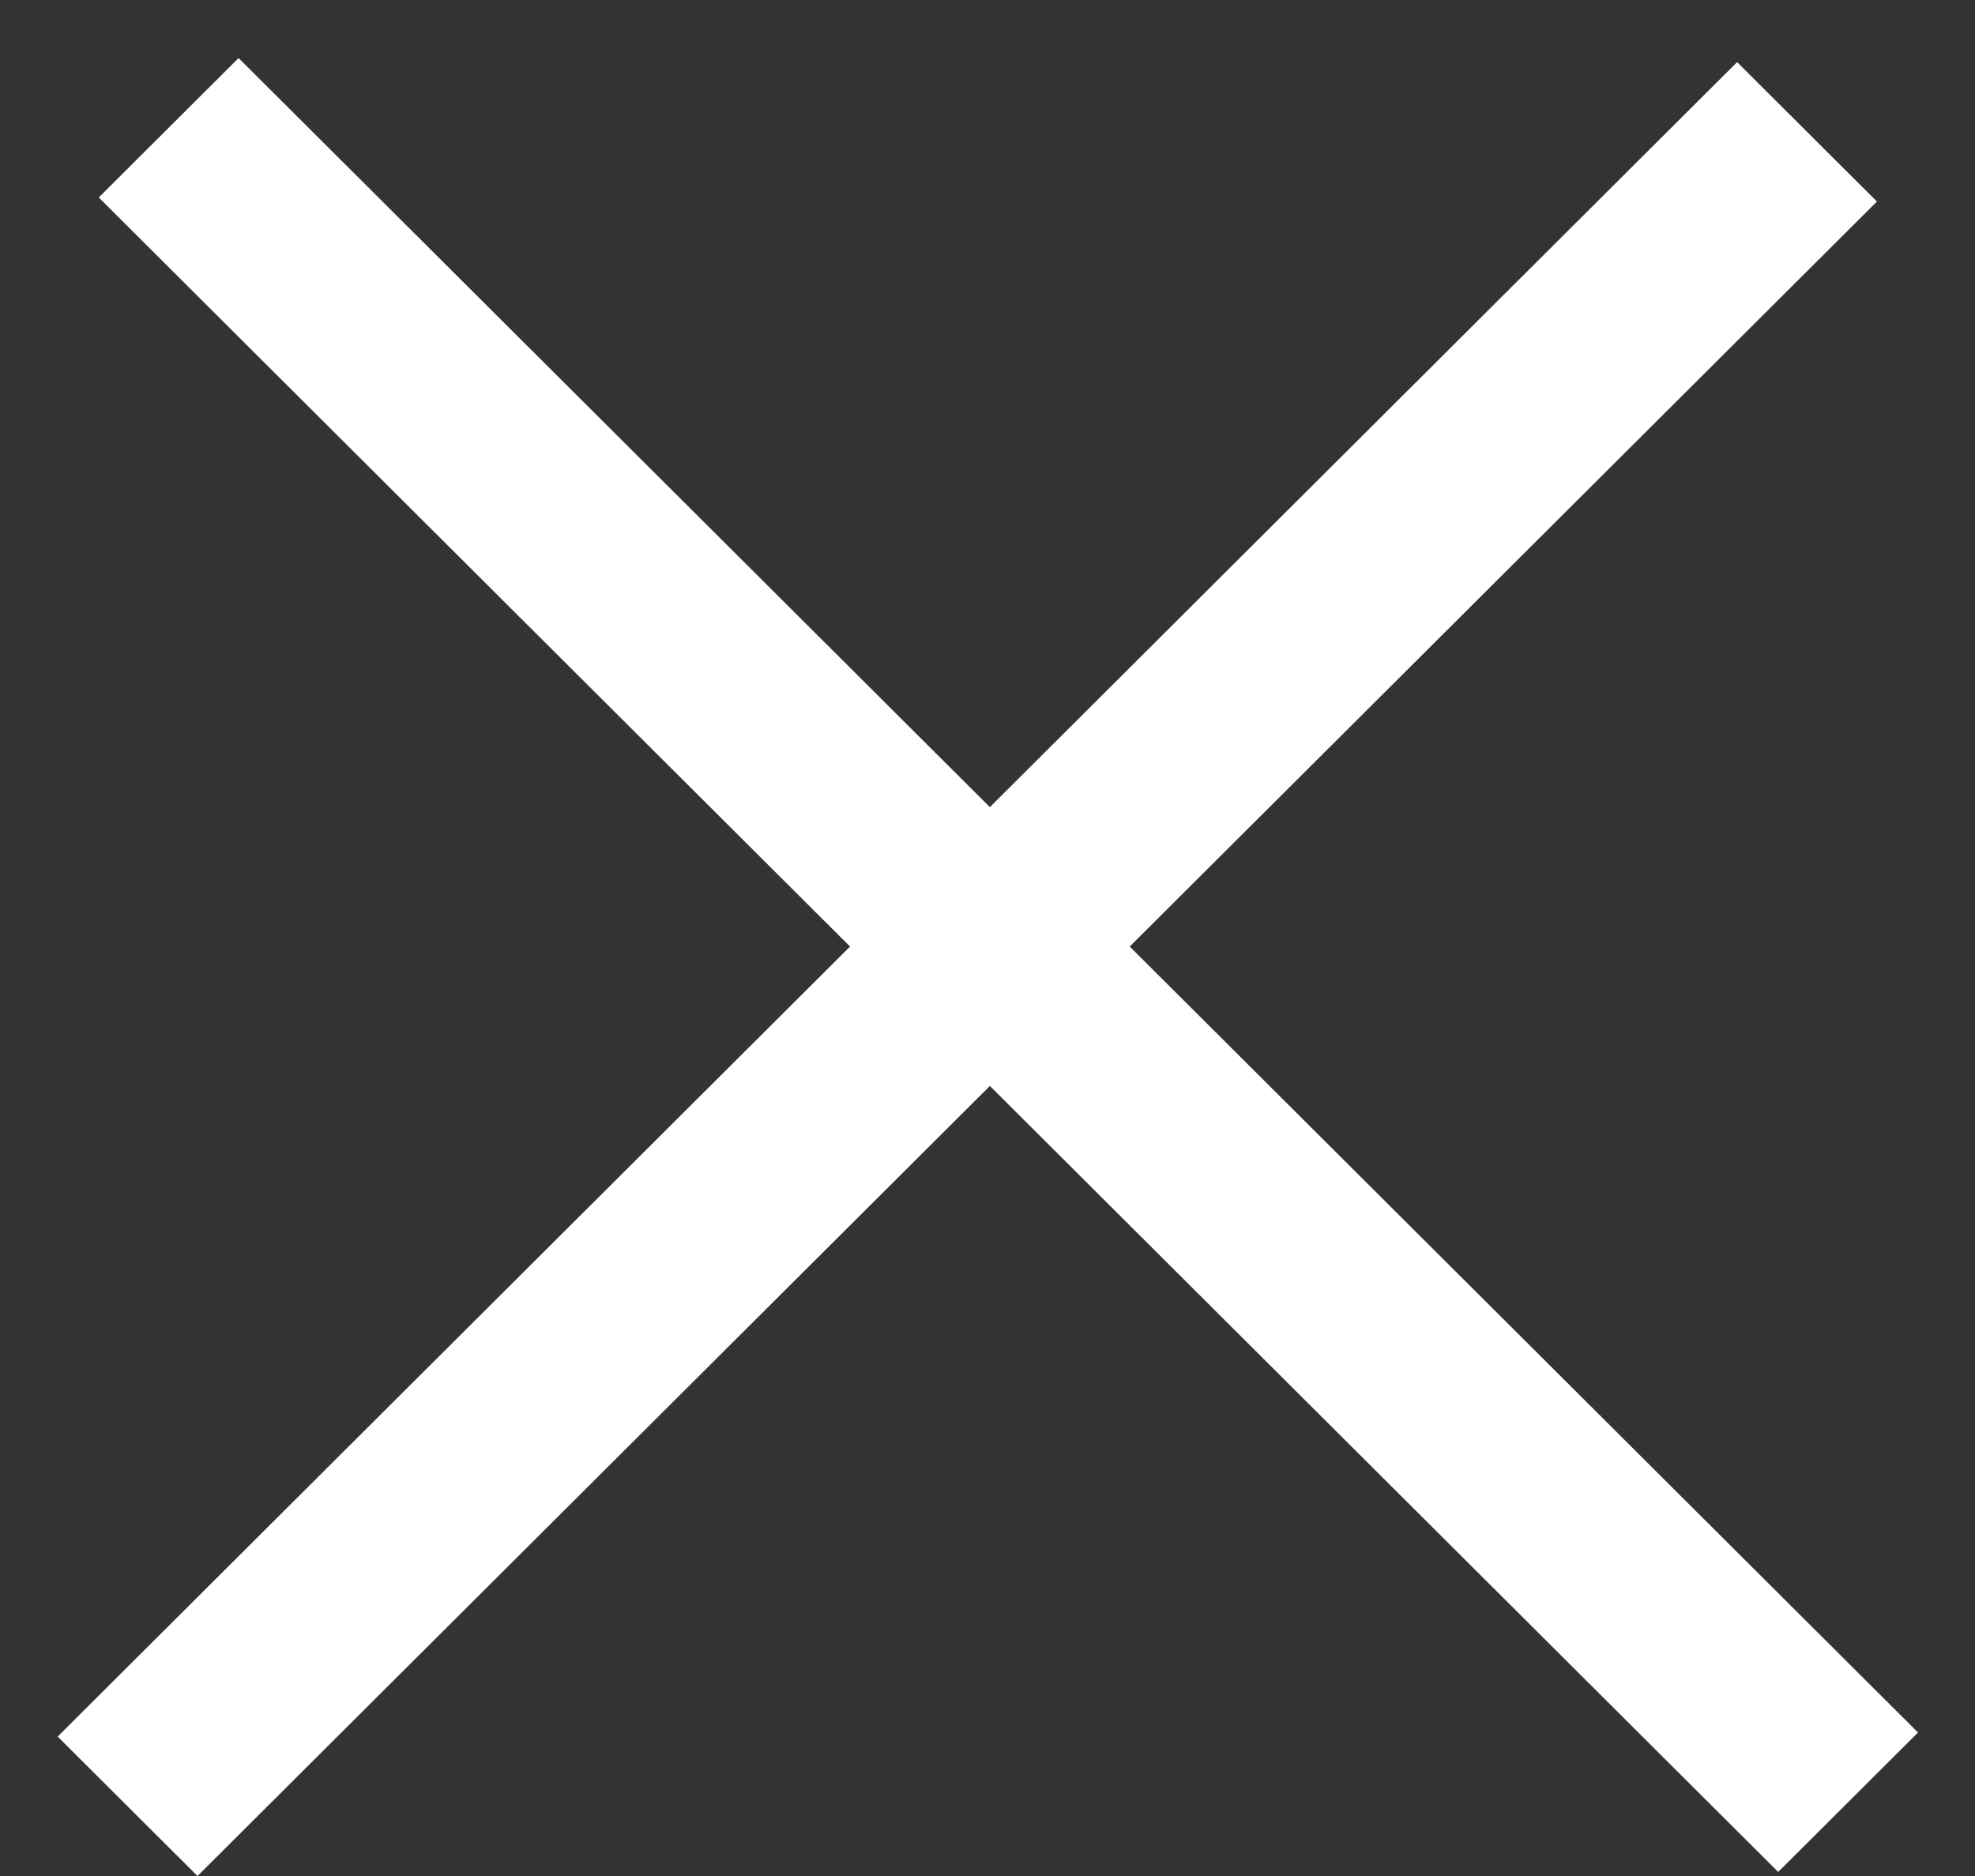
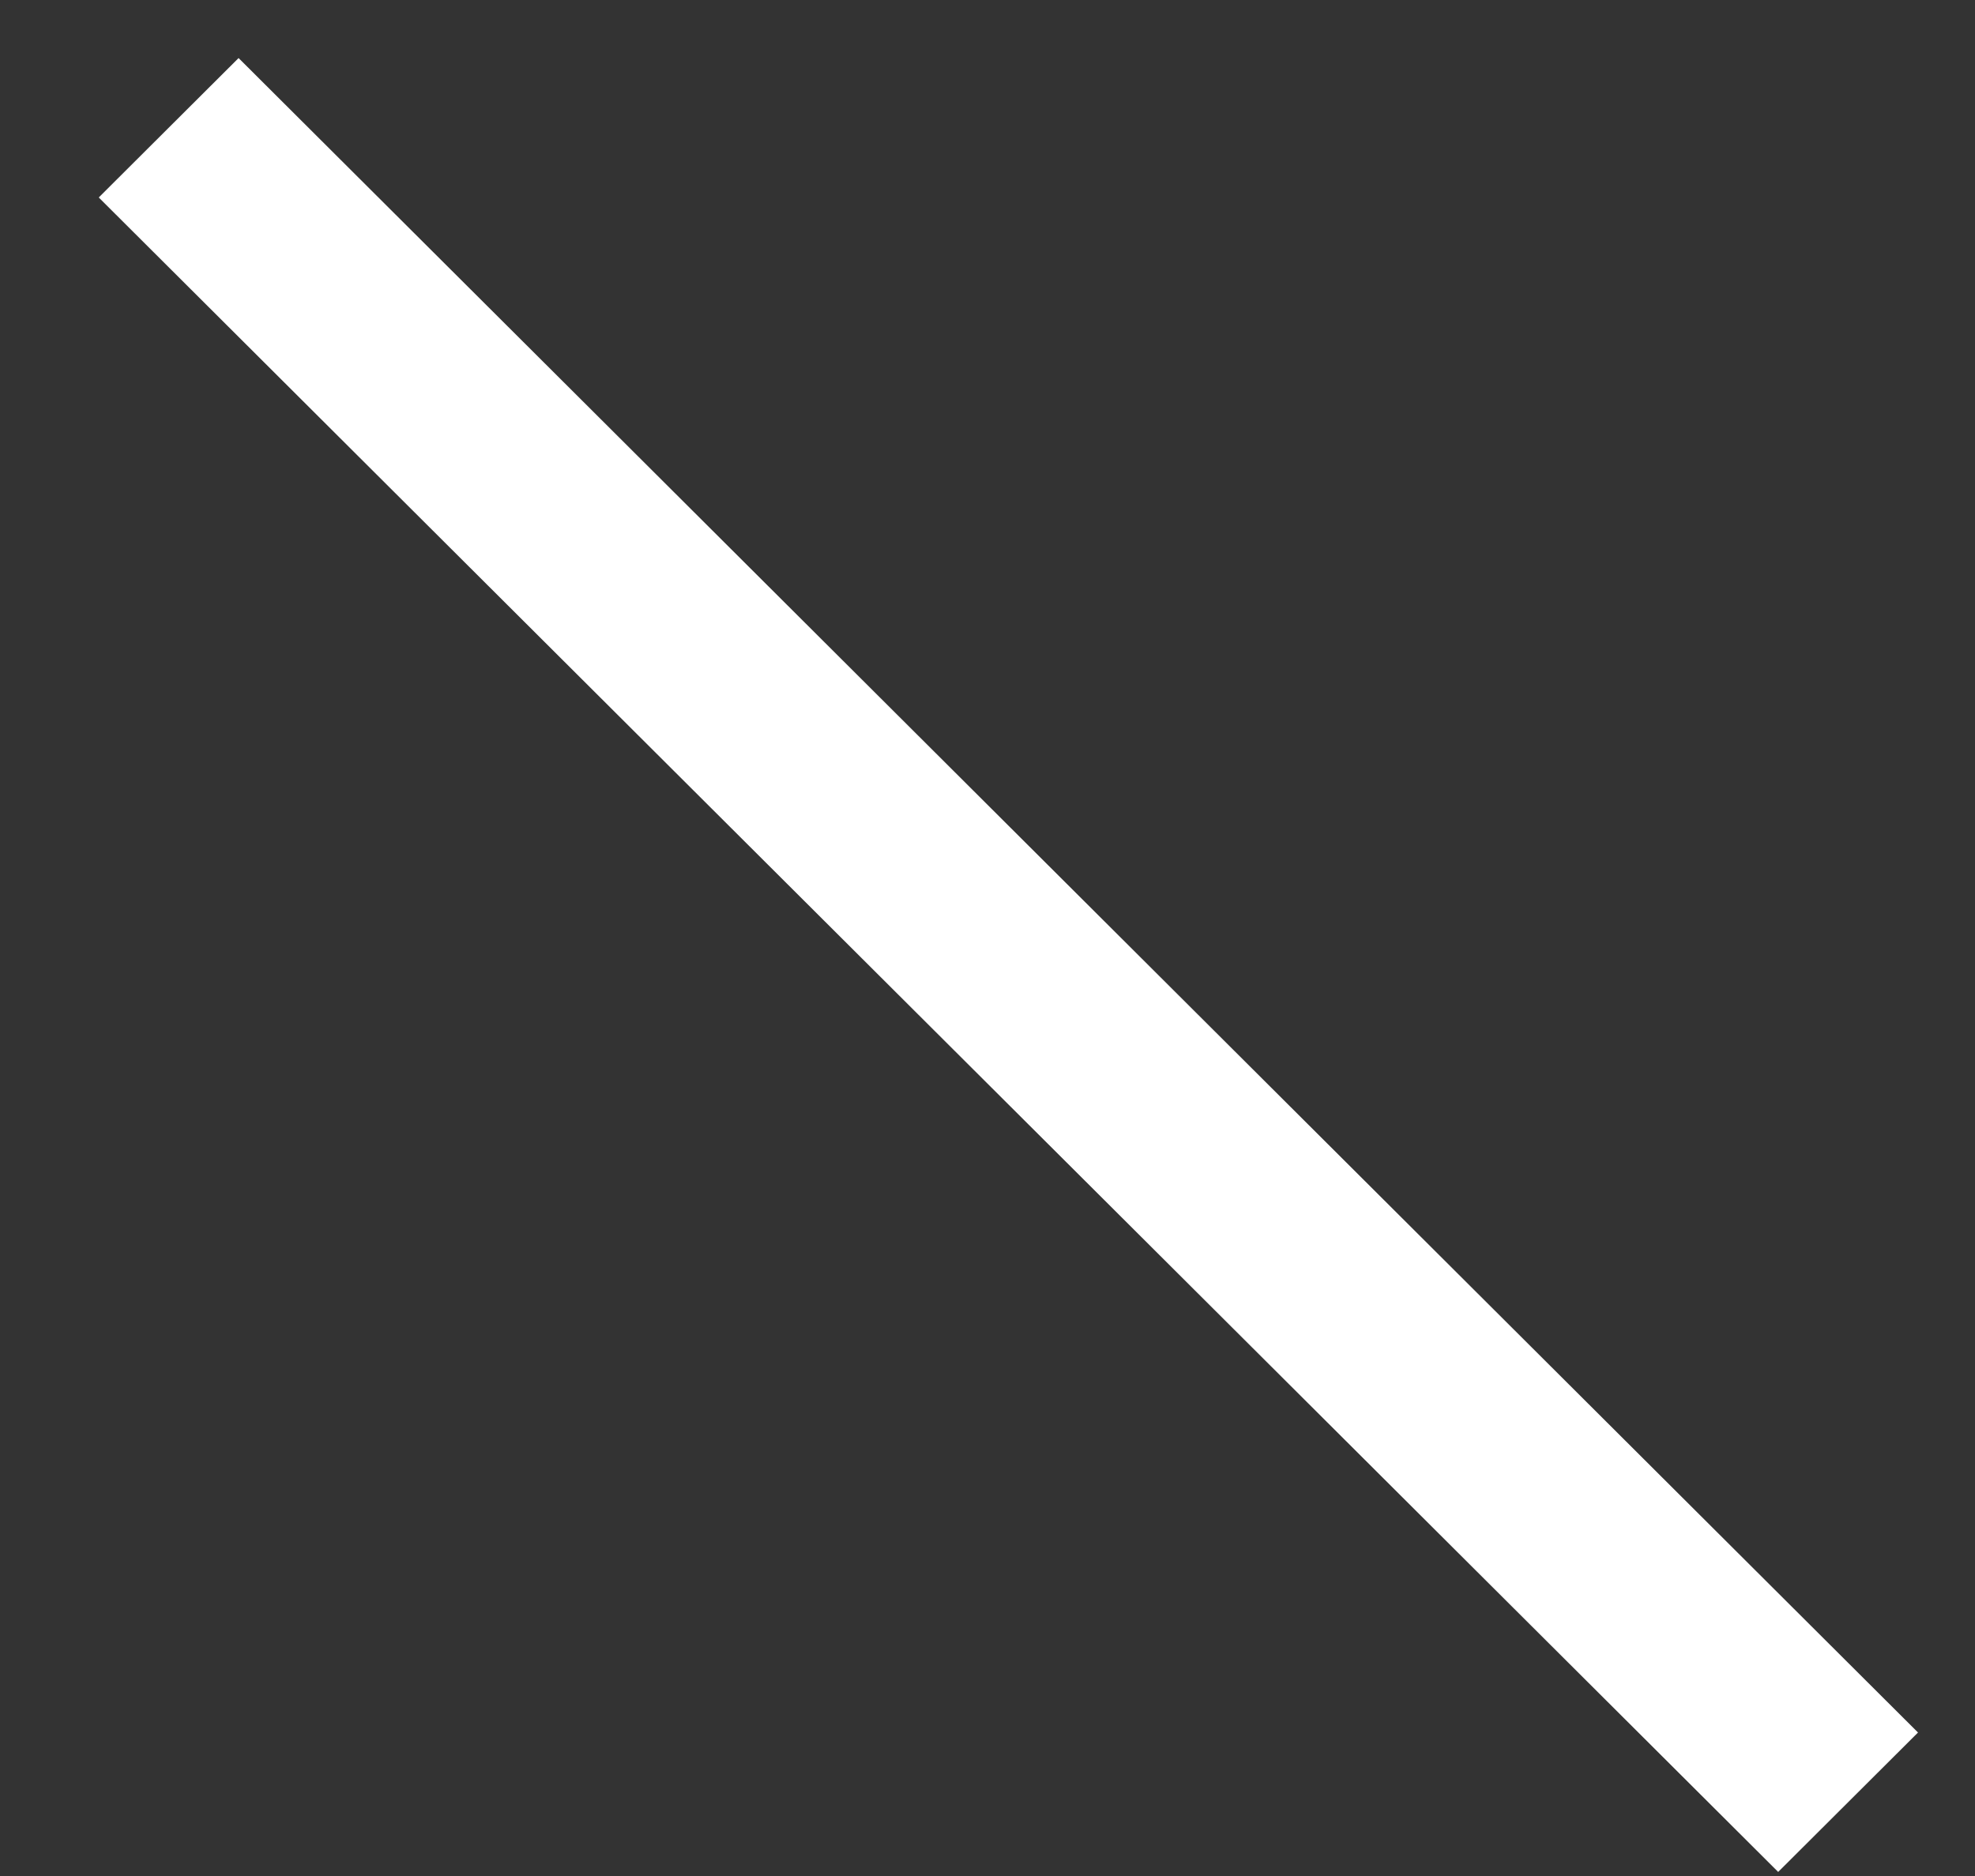
<svg xmlns="http://www.w3.org/2000/svg" width="20" height="19" viewBox="0 0 20 19" fill="none">
  <rect x="0" y="0" width="20" height="19" fill="#333333" stroke="none" />
  <line y1="-1" x2="24.021" y2="-1" transform="matrix(0.708 0.706 -0.708 0.706 1 2)" stroke="white" stroke-width="2" />
-   <line y1="-1" x2="24.021" y2="-1" transform="matrix(0.708 -0.706 0.708 0.706 2 19)" stroke="white" stroke-width="2" />
</svg>